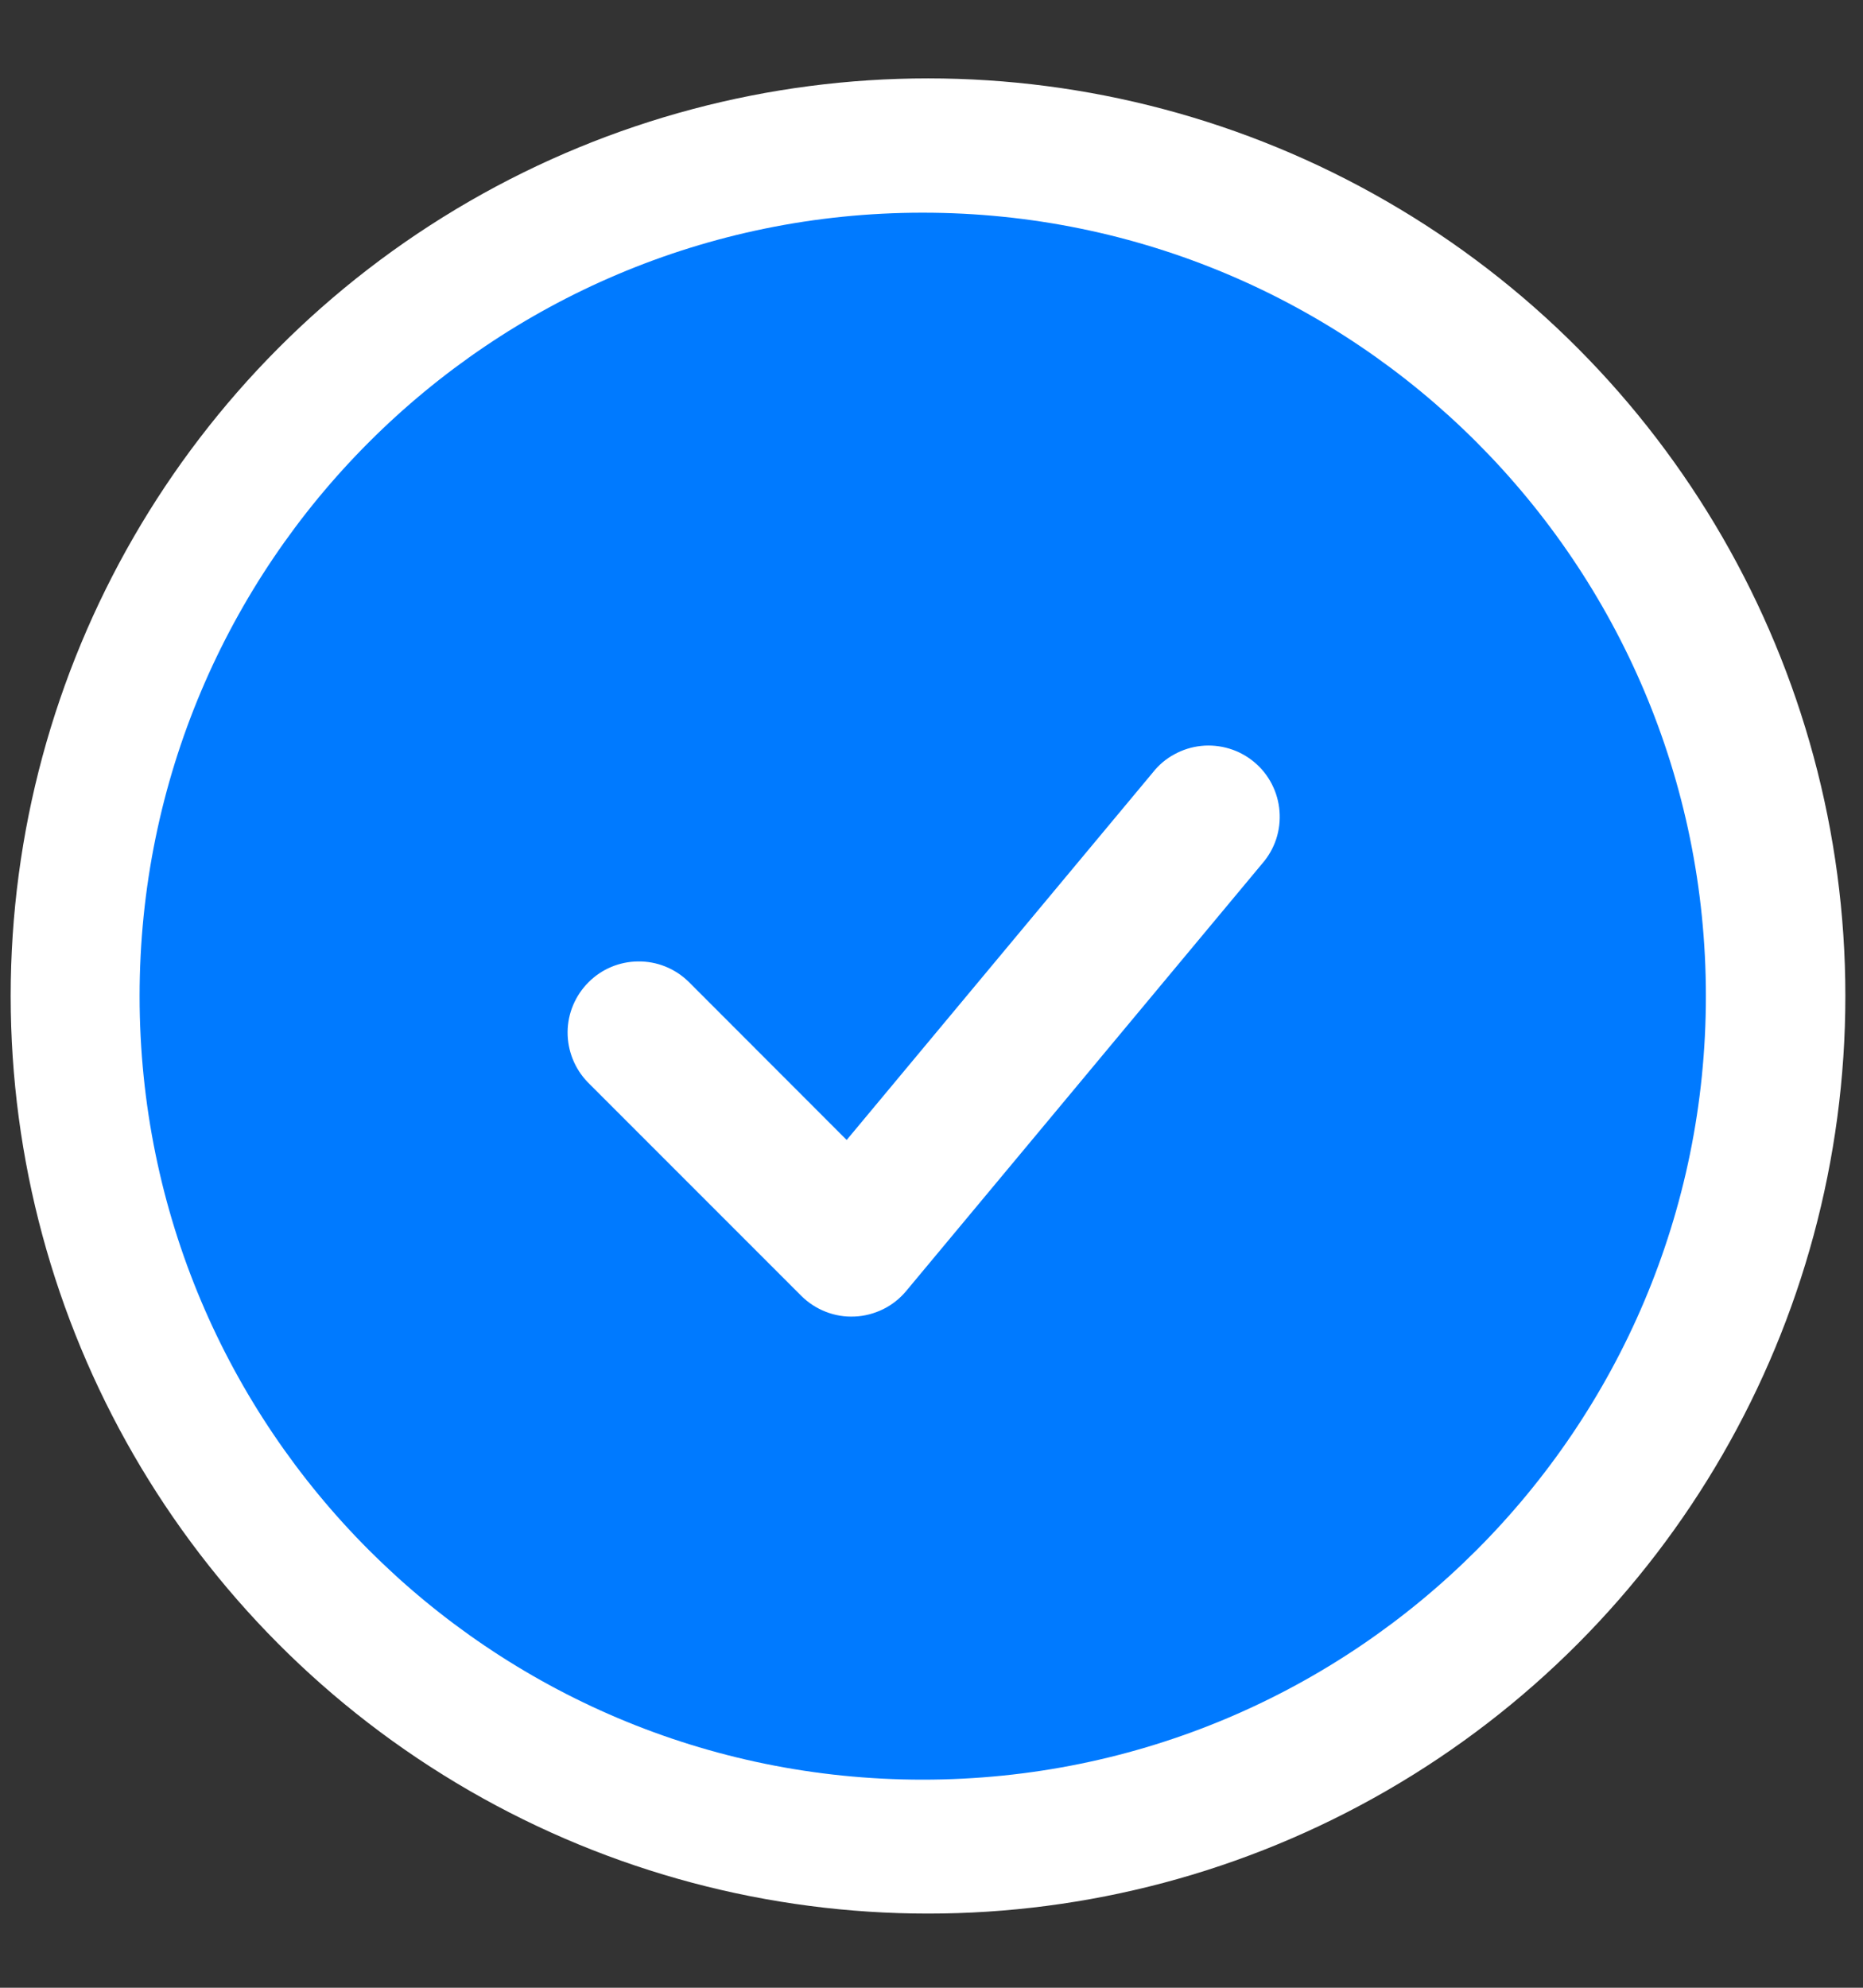
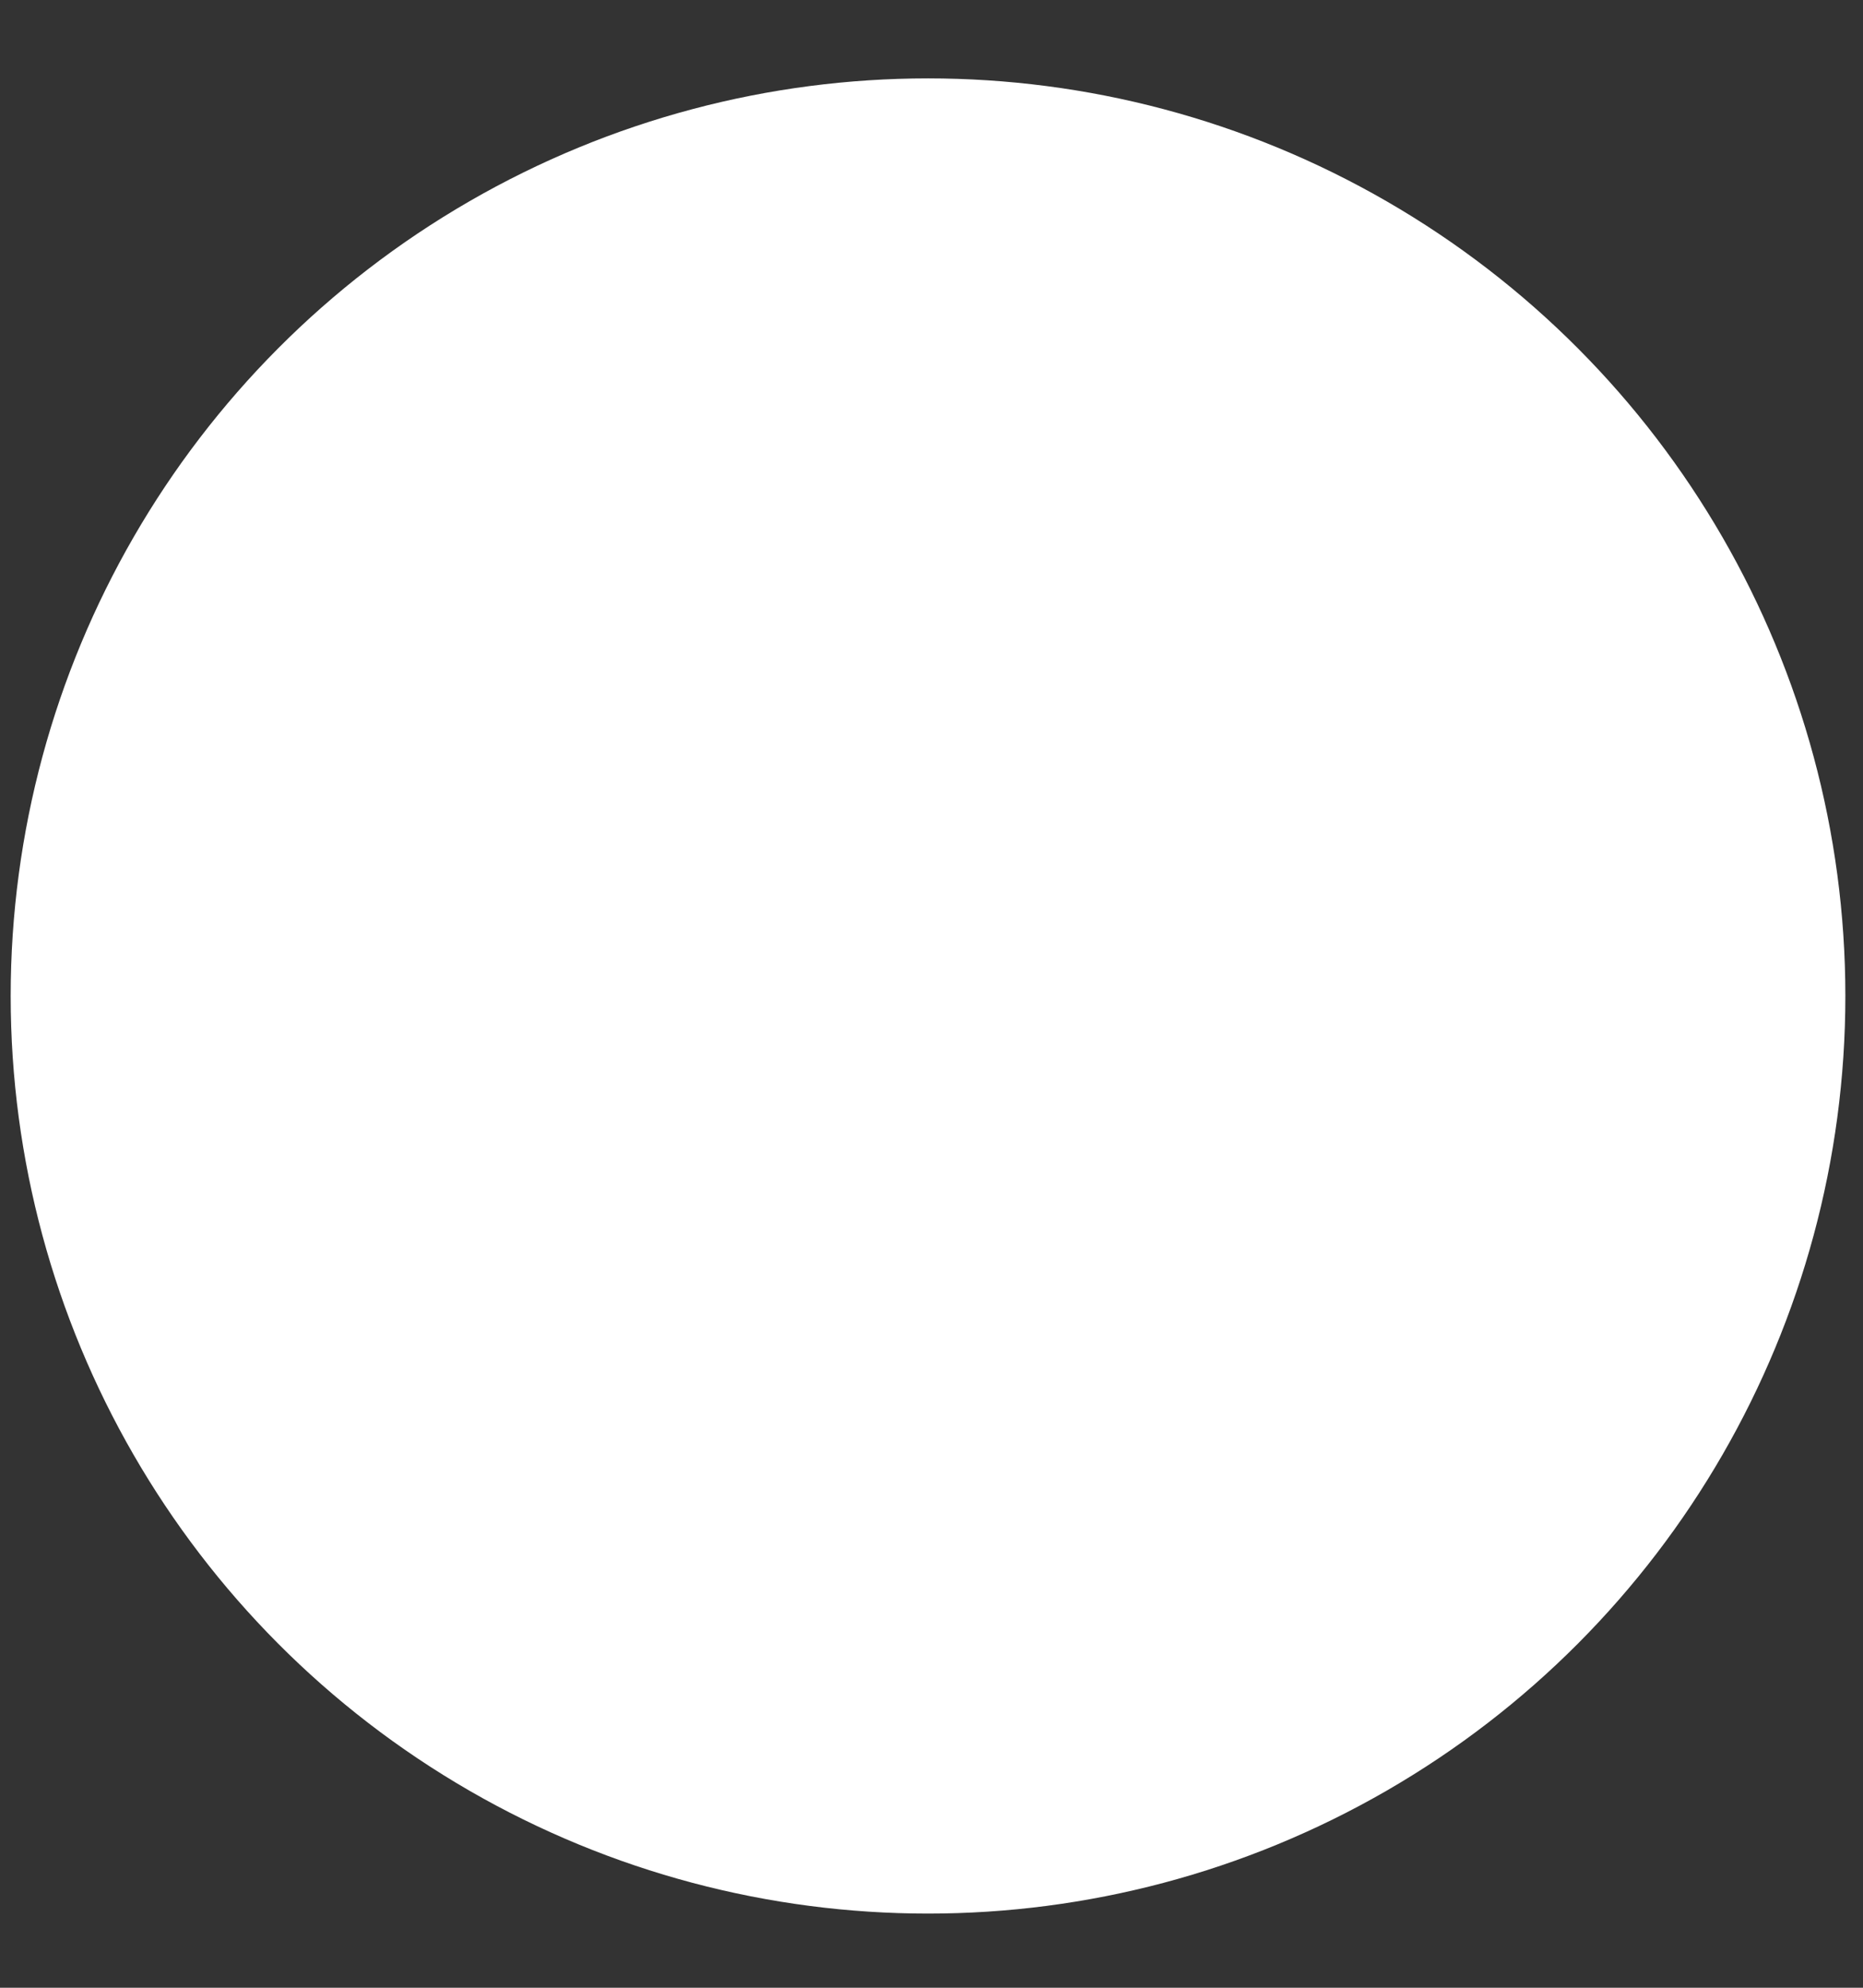
<svg xmlns="http://www.w3.org/2000/svg" width="15" height="16" viewBox="0 0 15 16" fill="none">
  <rect x="0" y="0" width="15" height="16" fill="#333333" stroke="none" />
  <g id="Group 90">
    <circle id="Ellipse 30" cx="7.472" cy="8.017" r="7.386" fill="white" />
-     <path id="Vector" fill-rule="evenodd" clip-rule="evenodd" d="M7.429 1.712C3.947 1.712 1.124 4.535 1.124 8.018C1.124 11.501 3.947 14.325 7.429 14.325C10.912 14.325 13.735 11.501 13.735 8.018C13.735 4.535 10.912 1.712 7.429 1.712ZM10.162 6.952C10.213 6.894 10.251 6.827 10.275 6.755C10.299 6.682 10.308 6.606 10.302 6.529C10.296 6.453 10.275 6.379 10.24 6.311C10.205 6.243 10.157 6.183 10.098 6.134C10.039 6.085 9.971 6.048 9.898 6.026C9.825 6.004 9.748 5.996 9.672 6.004C9.596 6.012 9.522 6.035 9.455 6.072C9.388 6.108 9.329 6.158 9.282 6.218L6.817 9.176L5.542 7.9C5.433 7.795 5.289 7.737 5.138 7.739C4.988 7.74 4.844 7.8 4.738 7.907C4.632 8.013 4.571 8.157 4.57 8.307C4.569 8.457 4.627 8.602 4.731 8.71L6.451 10.43C6.507 10.486 6.574 10.53 6.649 10.559C6.723 10.588 6.802 10.601 6.882 10.597C6.961 10.594 7.039 10.573 7.111 10.538C7.182 10.503 7.245 10.453 7.296 10.392L10.162 6.952Z" fill="#007AFF" />
  </g>
</svg>